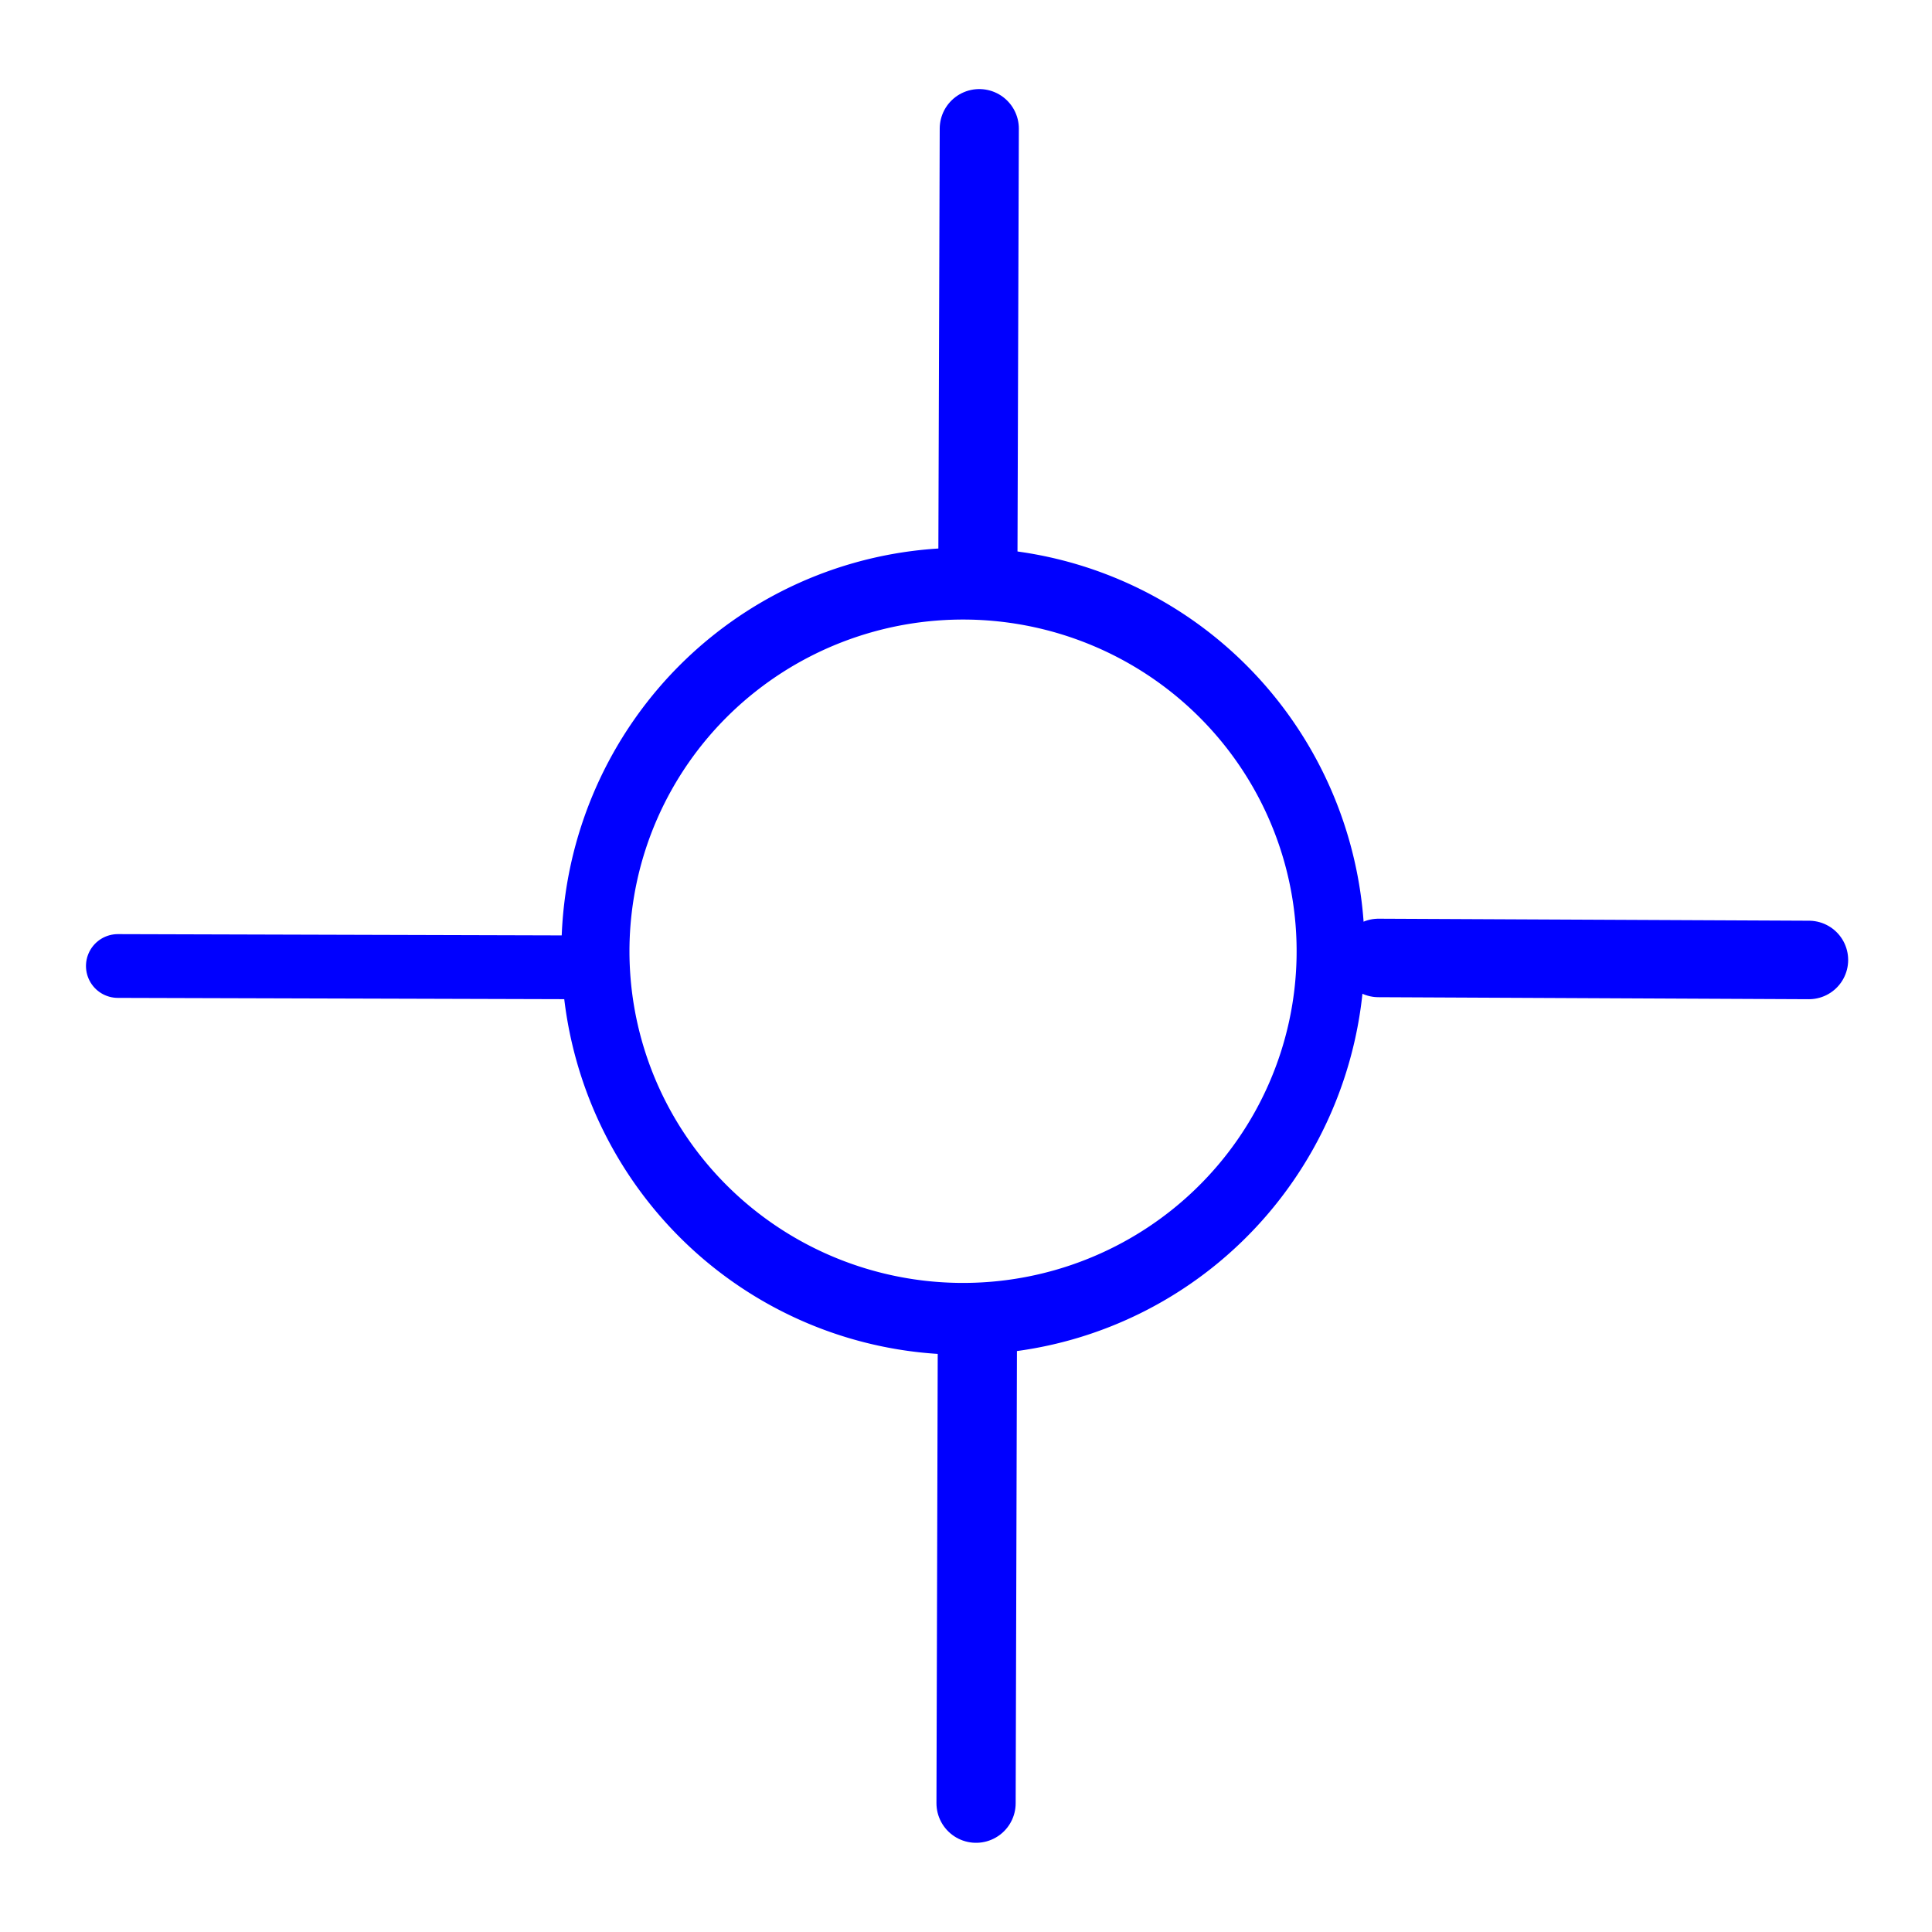
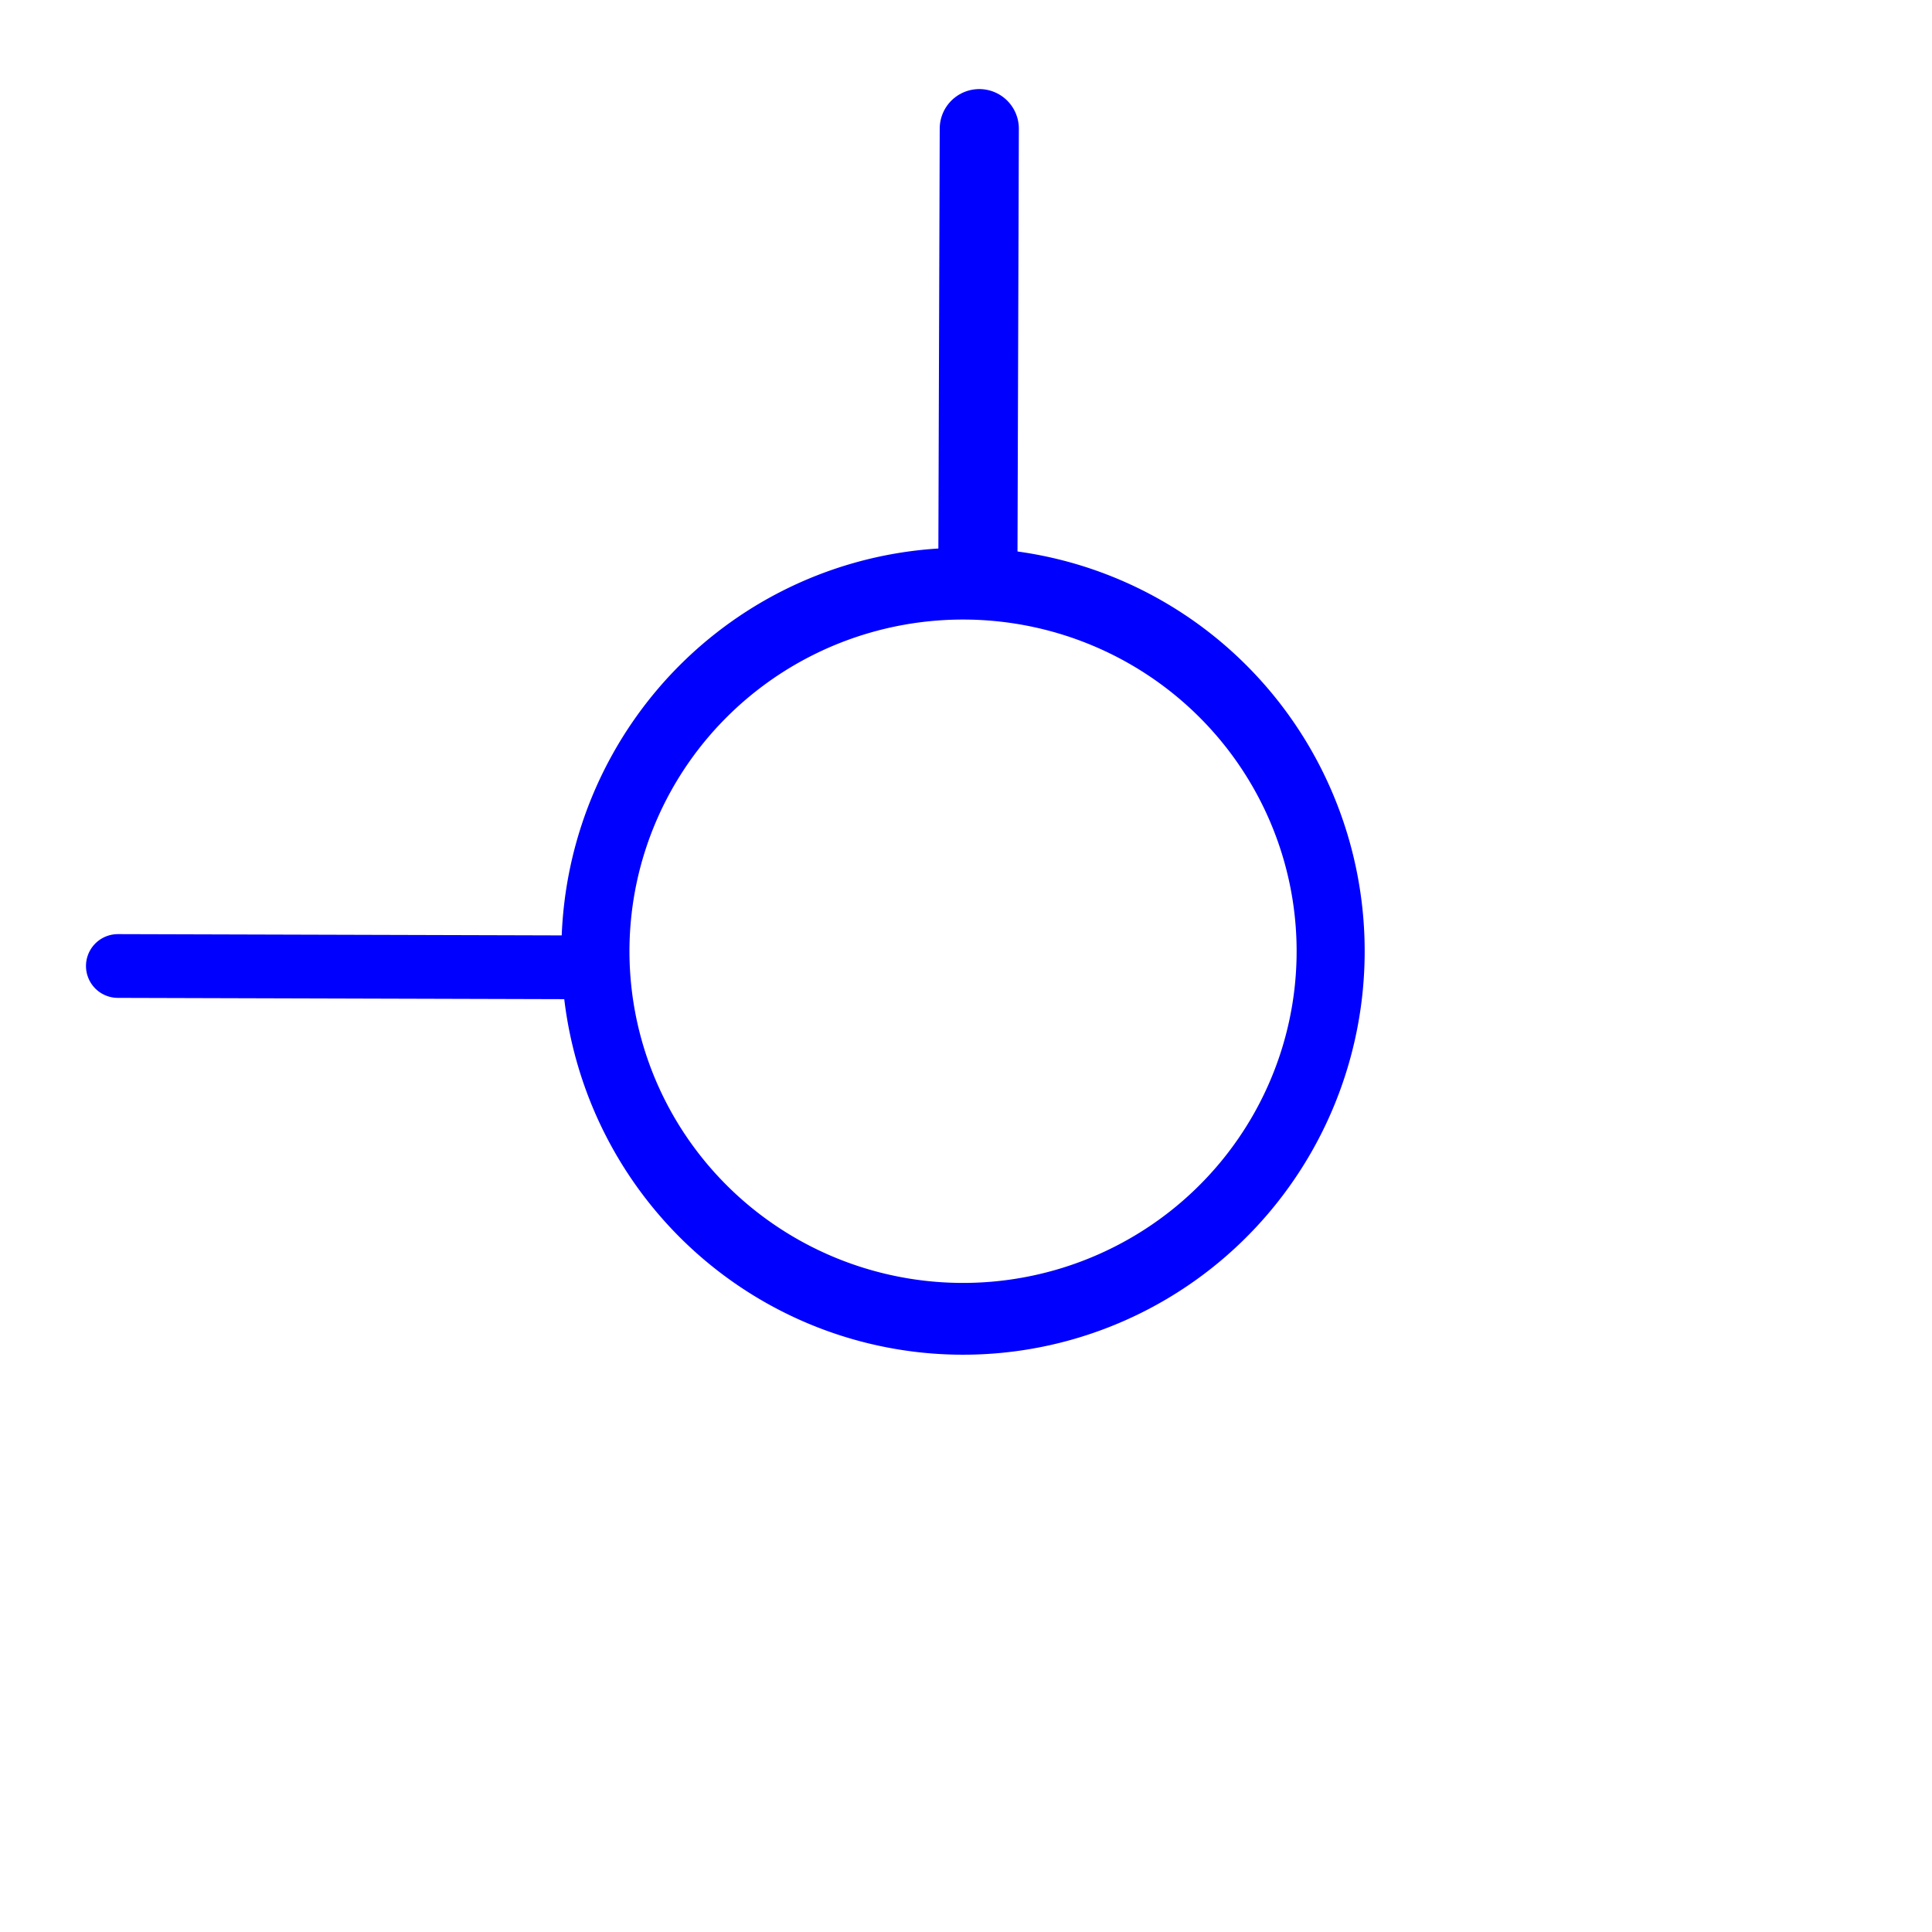
<svg xmlns="http://www.w3.org/2000/svg" version="1.1" viewBox="0 0 24 24">
  <g transform="translate(0 -1028.4)" stroke="#00f" stroke-linecap="round">
    <path d="m1.464 1040.4 5.545 0.016" fill="#f00" stroke-width=".792" />
-     <path d="m17.124 1040.3 5.347 0.025" fill="#f00" stroke-width=".975" />
    <path d="m12.148 1035.3 0.017-5.302" fill="#f00" stroke-width=".983" />
-     <path d="m12.125 1050.8 0.016-5.683" fill="#f00" stroke-width=".984" />
    <path transform="matrix(1.258 0 0 -1.327 -.928 1054.3)" d="m7.404 8.474a3.63 3.441 0 1 1-0.01 0.012" fill-opacity="0" stroke-linejoin="round" stroke-width=".672" />
  </g>
</svg>